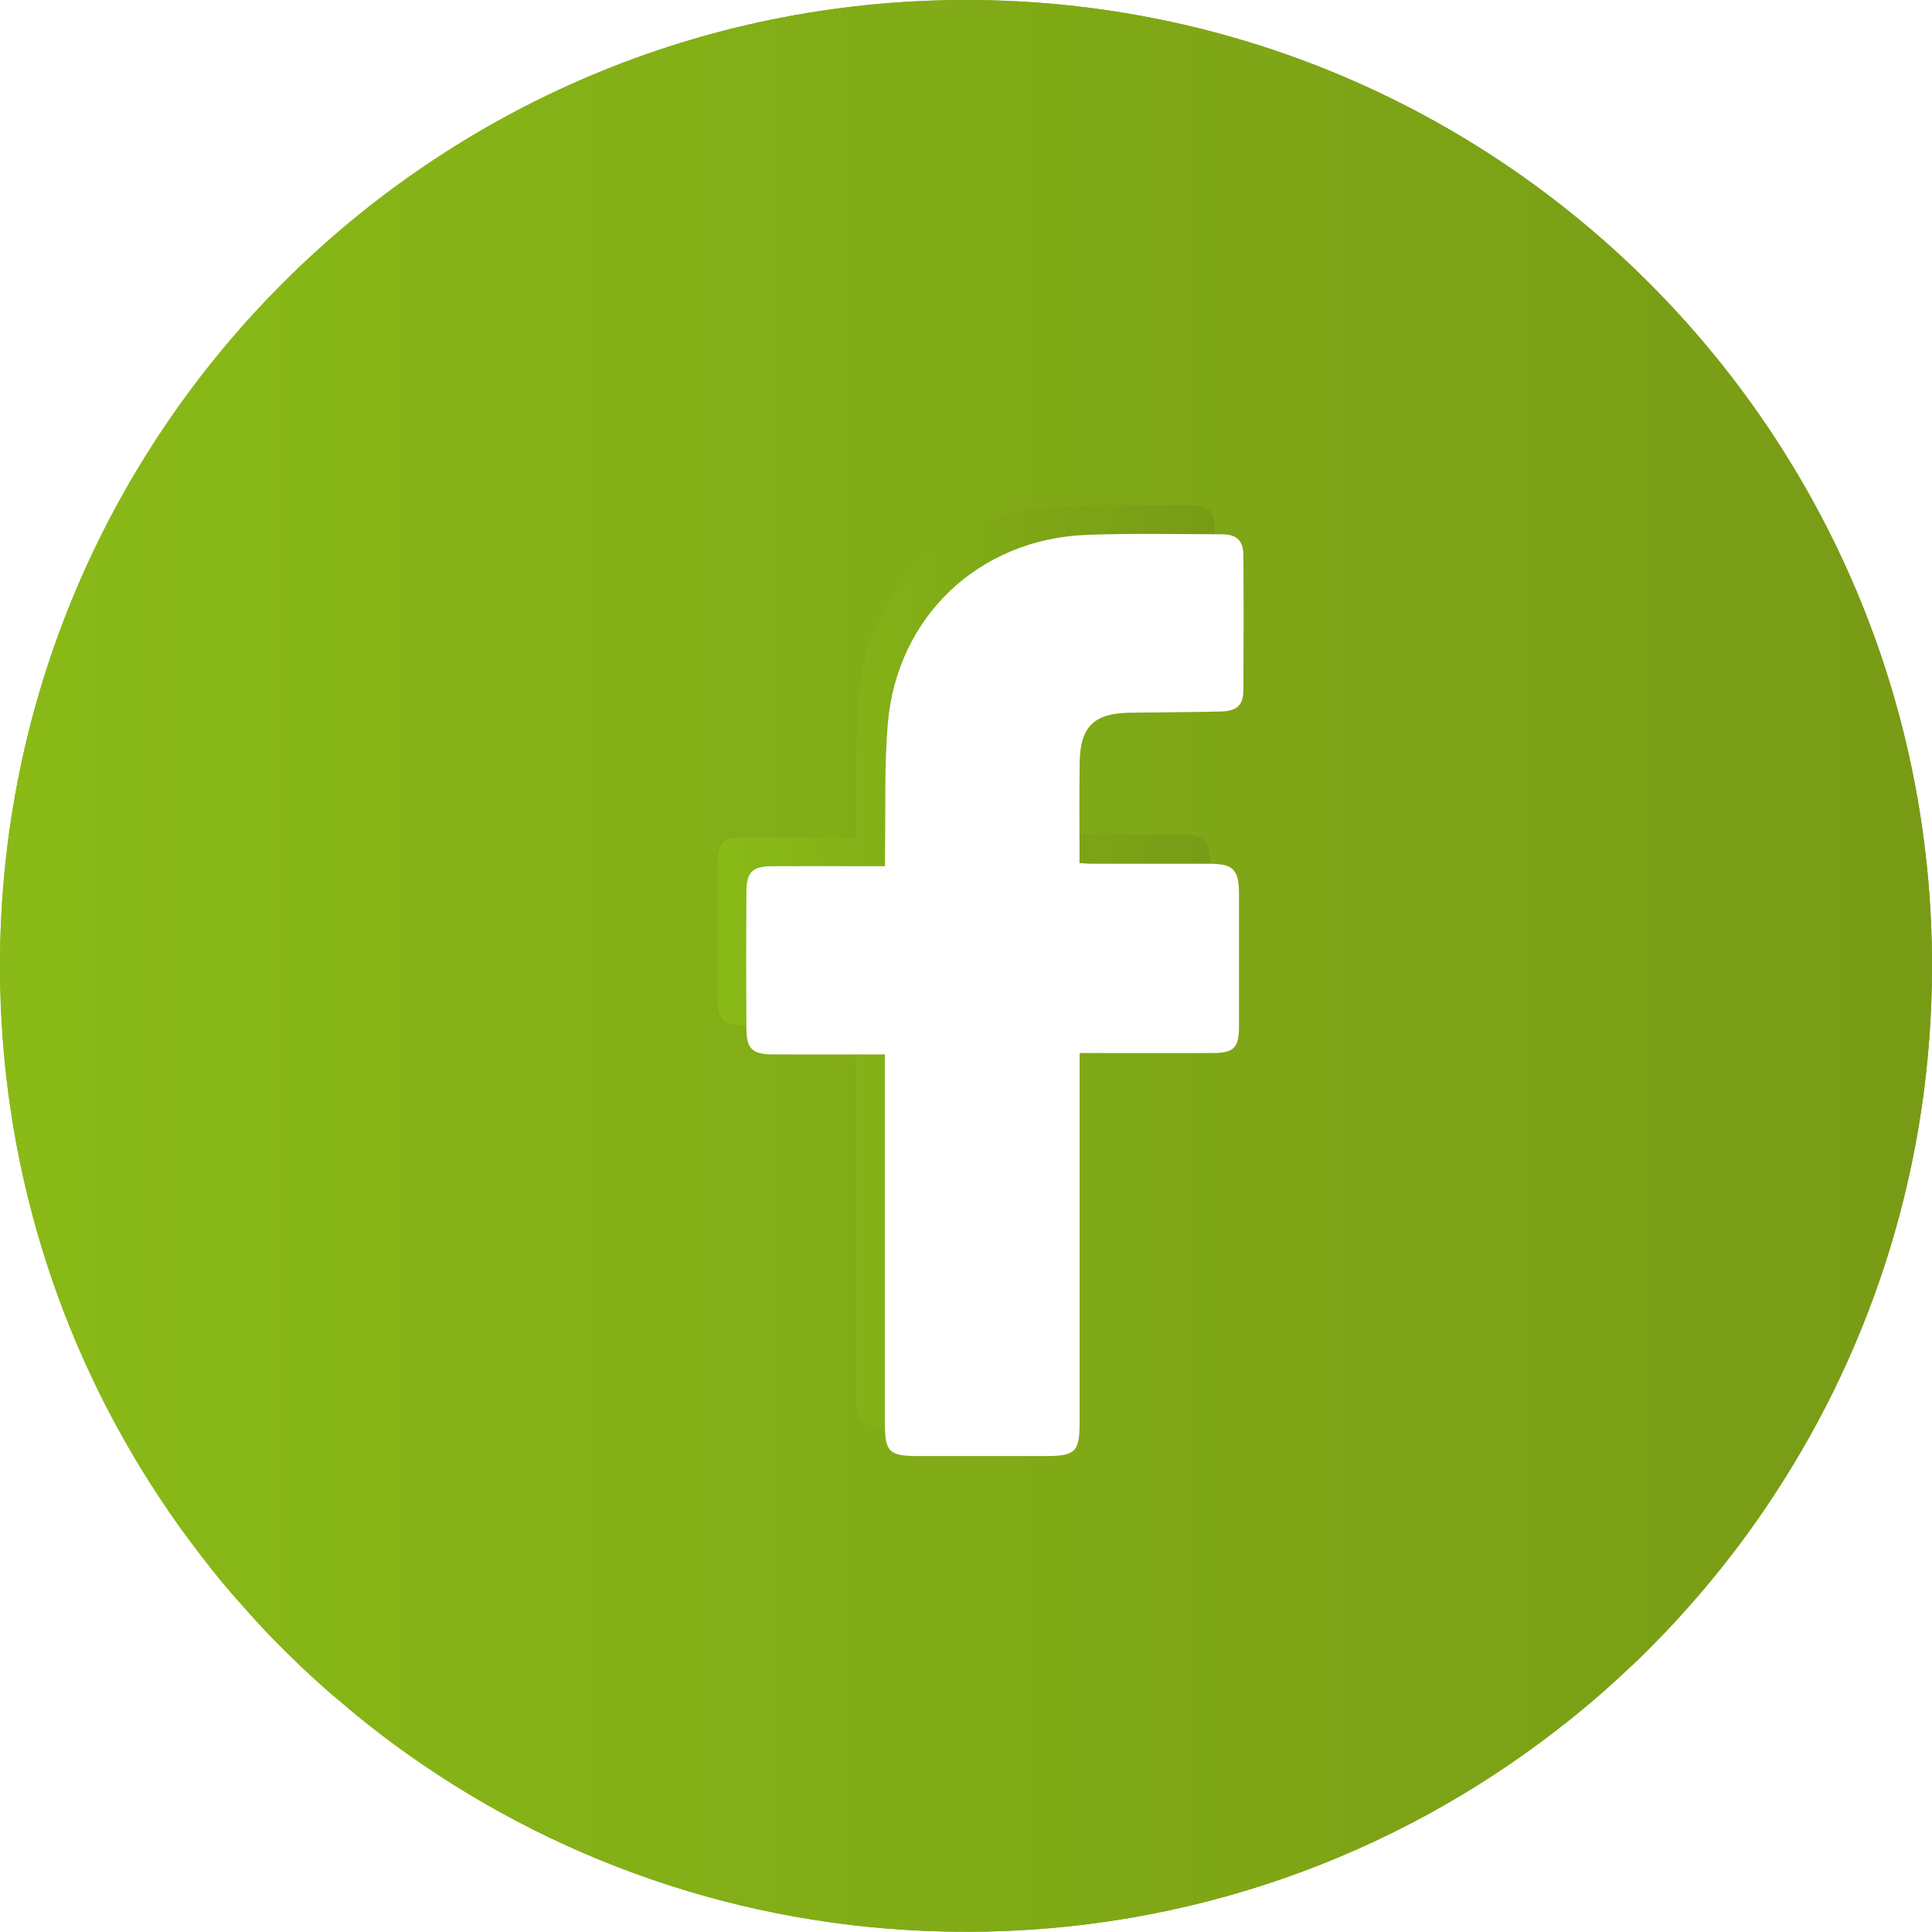
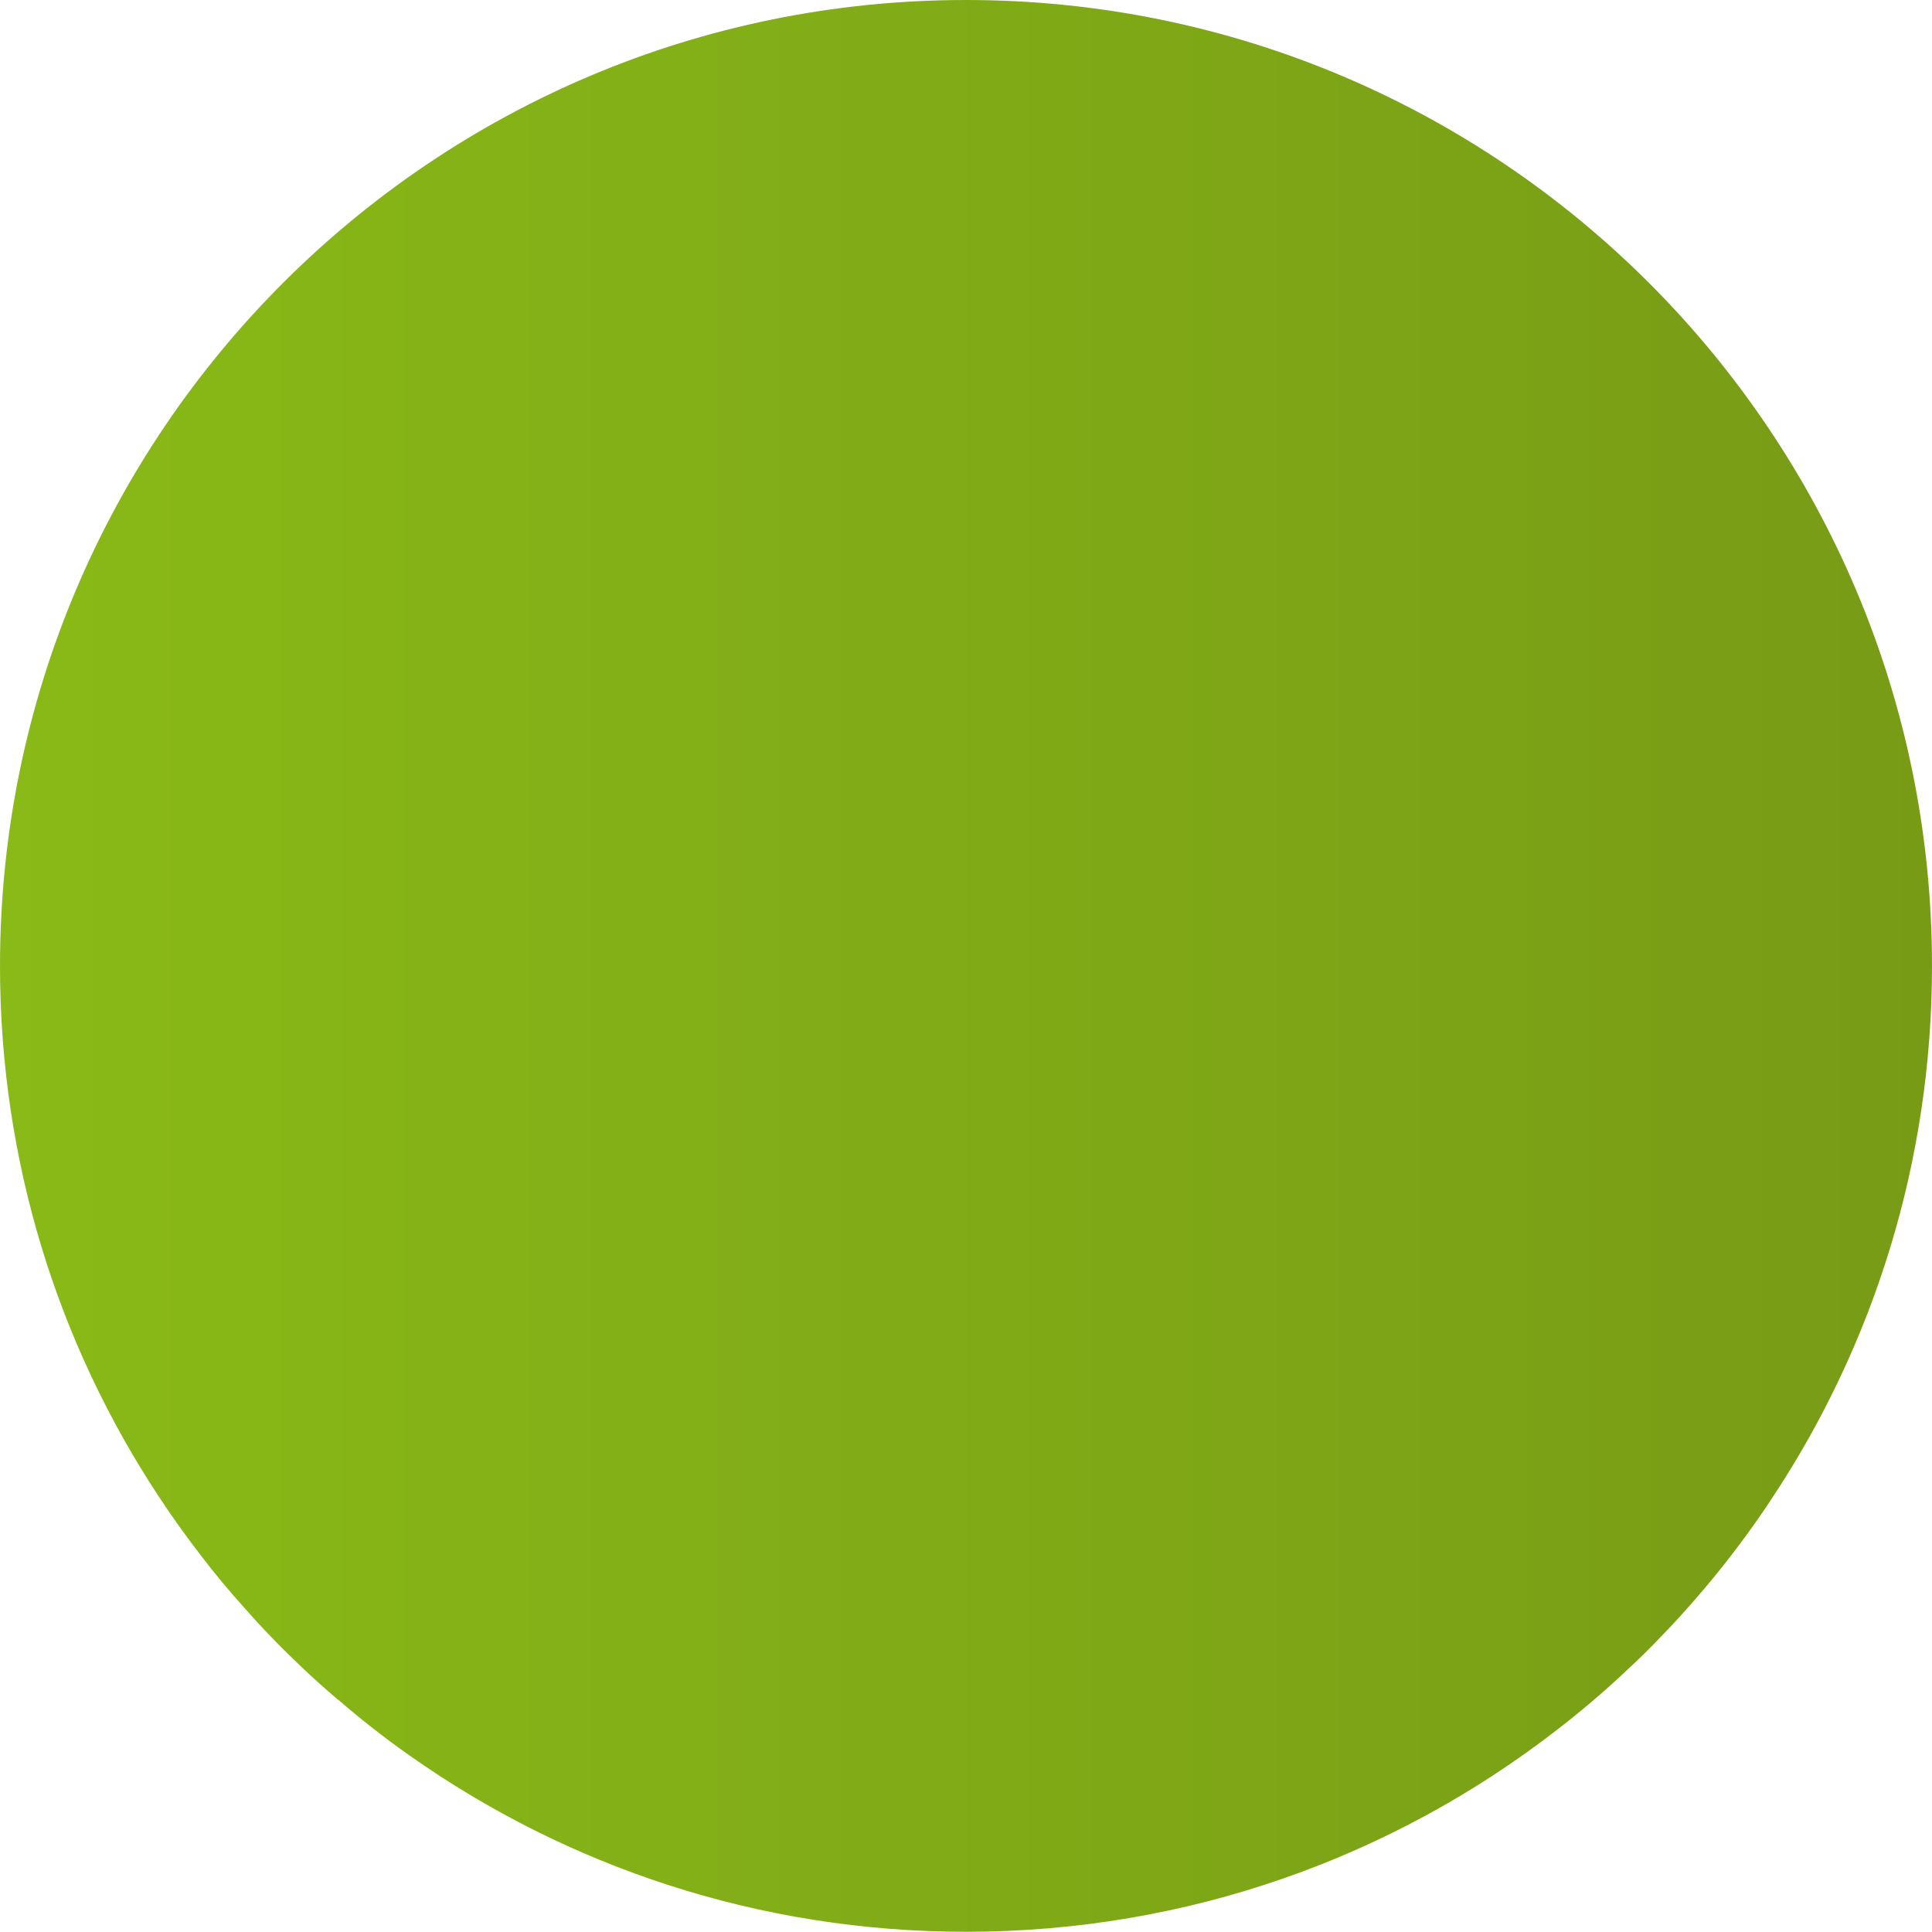
<svg xmlns="http://www.w3.org/2000/svg" xmlns:xlink="http://www.w3.org/1999/xlink" id="Ebene_2" viewBox="0 0 266.71 266.68">
  <defs>
    <style>.cls-1,.cls-2{fill:url(#Unbenannter_Verlauf_2);}.cls-2,.cls-3,.cls-4,.cls-5{stroke-width:0px;}.cls-3{fill:url(#Unbenannter_Verlauf_2-3);}.cls-6{clip-path:url(#clippath);}.cls-4{fill:url(#Unbenannter_Verlauf_2-2);}.cls-5{fill:#fff;filter:url(#drop-shadow-1);}</style>
    <linearGradient id="Unbenannter_Verlauf_2" x1="0" y1="133.34" x2="266.71" y2="133.34" gradientUnits="userSpaceOnUse">
      <stop offset="0" stop-color="#89ba17" />
      <stop offset="1" stop-color="#789b16" />
    </linearGradient>
    <clipPath id="clippath">
-       <path class="cls-2" d="M0,133.36c0,27.04,8.05,52.21,21.91,73.22,1.82,2.77,3.74,5.46,5.76,8.07,1.94,2.55,3.96,4.99,6.13,7.38,2.47,2.82,5.11,5.53,7.85,8.12,1.6,1.52,3.24,2.99,4.91,4.41h.03c3.22,2.79,6.5,5.36,9.97,7.8,21.73,15.33,48.2,24.32,76.81,24.32,30.73,0,58.99-10.39,81.52-27.84,3.34-2.57,6.56-5.31,9.62-8.2,1.62-1.49,3.19-3.01,4.69-4.61,1.27-1.29,2.49-2.61,3.71-3.99,3.44-3.84,6.68-7.93,9.64-12.16.77-1.1,1.52-2.19,2.25-3.32,13.85-21.01,21.91-46.18,21.91-73.22,0-73.62-59.7-133.34-133.35-133.34S0,59.72,0,133.36" />
-     </clipPath>
+       </clipPath>
    <linearGradient id="Unbenannter_Verlauf_2-2" x1="-1988.91" y1="73.27" x2="-1984.94" y2="73.27" gradientTransform="translate(133595.33 -4788) scale(67.17)" xlink:href="#Unbenannter_Verlauf_2" />
    <linearGradient id="Unbenannter_Verlauf_2-3" x1="99.03" y1="133.35" x2="167.69" y2="133.35" xlink:href="#Unbenannter_Verlauf_2" />
    <filter id="drop-shadow-1">
      <feOffset dx="4" dy="4" />
      <feGaussianBlur result="blur" stdDeviation="3" />
      <feFlood flood-color="#000" flood-opacity=".25" />
      <feComposite in2="blur" operator="in" />
      <feComposite in="SourceGraphic" />
    </filter>
  </defs>
  <g id="Ebene_1-2">
    <path class="cls-1" d="M0,133.36c0,27.04,8.05,52.21,21.91,73.22,1.82,2.77,3.74,5.46,5.76,8.07,1.94,2.55,3.96,4.99,6.13,7.38,2.47,2.82,5.11,5.53,7.85,8.12,1.6,1.52,3.24,2.99,4.91,4.41h.03c3.22,2.79,6.5,5.36,9.97,7.8,21.73,15.33,48.2,24.32,76.81,24.32,30.73,0,58.99-10.39,81.52-27.84,3.34-2.57,6.56-5.31,9.62-8.2,1.62-1.49,3.19-3.01,4.69-4.61,1.27-1.29,2.49-2.61,3.71-3.99,3.44-3.84,6.68-7.93,9.64-12.16.77-1.1,1.52-2.19,2.25-3.32,13.85-21.01,21.91-46.18,21.91-73.22,0-73.62-59.7-133.34-133.35-133.34S0,59.72,0,133.36" />
    <g class="cls-6">
-       <rect class="cls-4" width="266.7" height="266.7" />
-     </g>
-     <path class="cls-3" d="M118.18,141.56v50.84c0,4.08.54,4.61,4.7,4.61h17.42c4.2,0,4.76-.56,4.76-4.73v-50.91h1.94c5.5,0,10.99,0,16.49,0,2.86,0,3.56-.74,3.57-3.62,0-6.12,0-12.24,0-18.36,0-3.35-.78-4.14-4.11-4.15-5.39-.01-10.78,0-16.18,0-.54,0-1.09-.05-1.72-.08,0-4.79-.07-9.4.02-14,.09-4.87,2.01-6.7,6.9-6.77,4.2-.06,8.4-.06,12.6-.17,2.24-.06,3.09-.9,3.1-3.01.03-6.17.03-12.34,0-18.51,0-2.06-.9-2.94-2.98-2.94-6.22-.01-12.45-.15-18.66.08-14.85.57-26.19,11.26-27.45,26.07-.5,5.87-.29,11.81-.39,17.71-.01.6,0,1.21,0,1.96h-1.86c-4.56,0-9.13-.01-13.69,0-2.73,0-3.57.78-3.58,3.51-.04,6.33-.04,12.65,0,18.98.02,2.72.83,3.47,3.6,3.49,4.56.03,9.13,0,13.69,0h1.85-.02Z" />
-     <path class="cls-5" d="M118.18,141.56h-1.85c-4.56,0-9.13.02-13.69,0-2.77-.02-3.58-.78-3.6-3.49-.04-6.33-.04-12.65,0-18.98.02-2.73.85-3.5,3.58-3.51,4.56-.02,9.13,0,13.69,0h1.86v-1.96c.11-5.91-.11-11.84.39-17.71,1.26-14.8,12.6-25.5,27.45-26.07,6.21-.24,12.44-.1,18.66-.08,2.08,0,2.97.88,2.98,2.94.04,6.17.03,12.34,0,18.51,0,2.11-.86,2.95-3.1,3.01-4.2.1-8.4.11-12.6.17-4.89.07-6.81,1.91-6.9,6.77-.08,4.61-.02,9.22-.02,14,.63.03,1.18.08,1.72.08h16.18c3.33,0,4.1.8,4.11,4.15v18.36c0,2.88-.71,3.61-3.57,3.62-5.5.02-10.99,0-16.49,0h-1.94v50.91c0,4.17-.56,4.73-4.76,4.73h-17.42c-4.15,0-4.7-.53-4.7-4.61v-50.84h.02Z" />
+       </g>
  </g>
</svg>